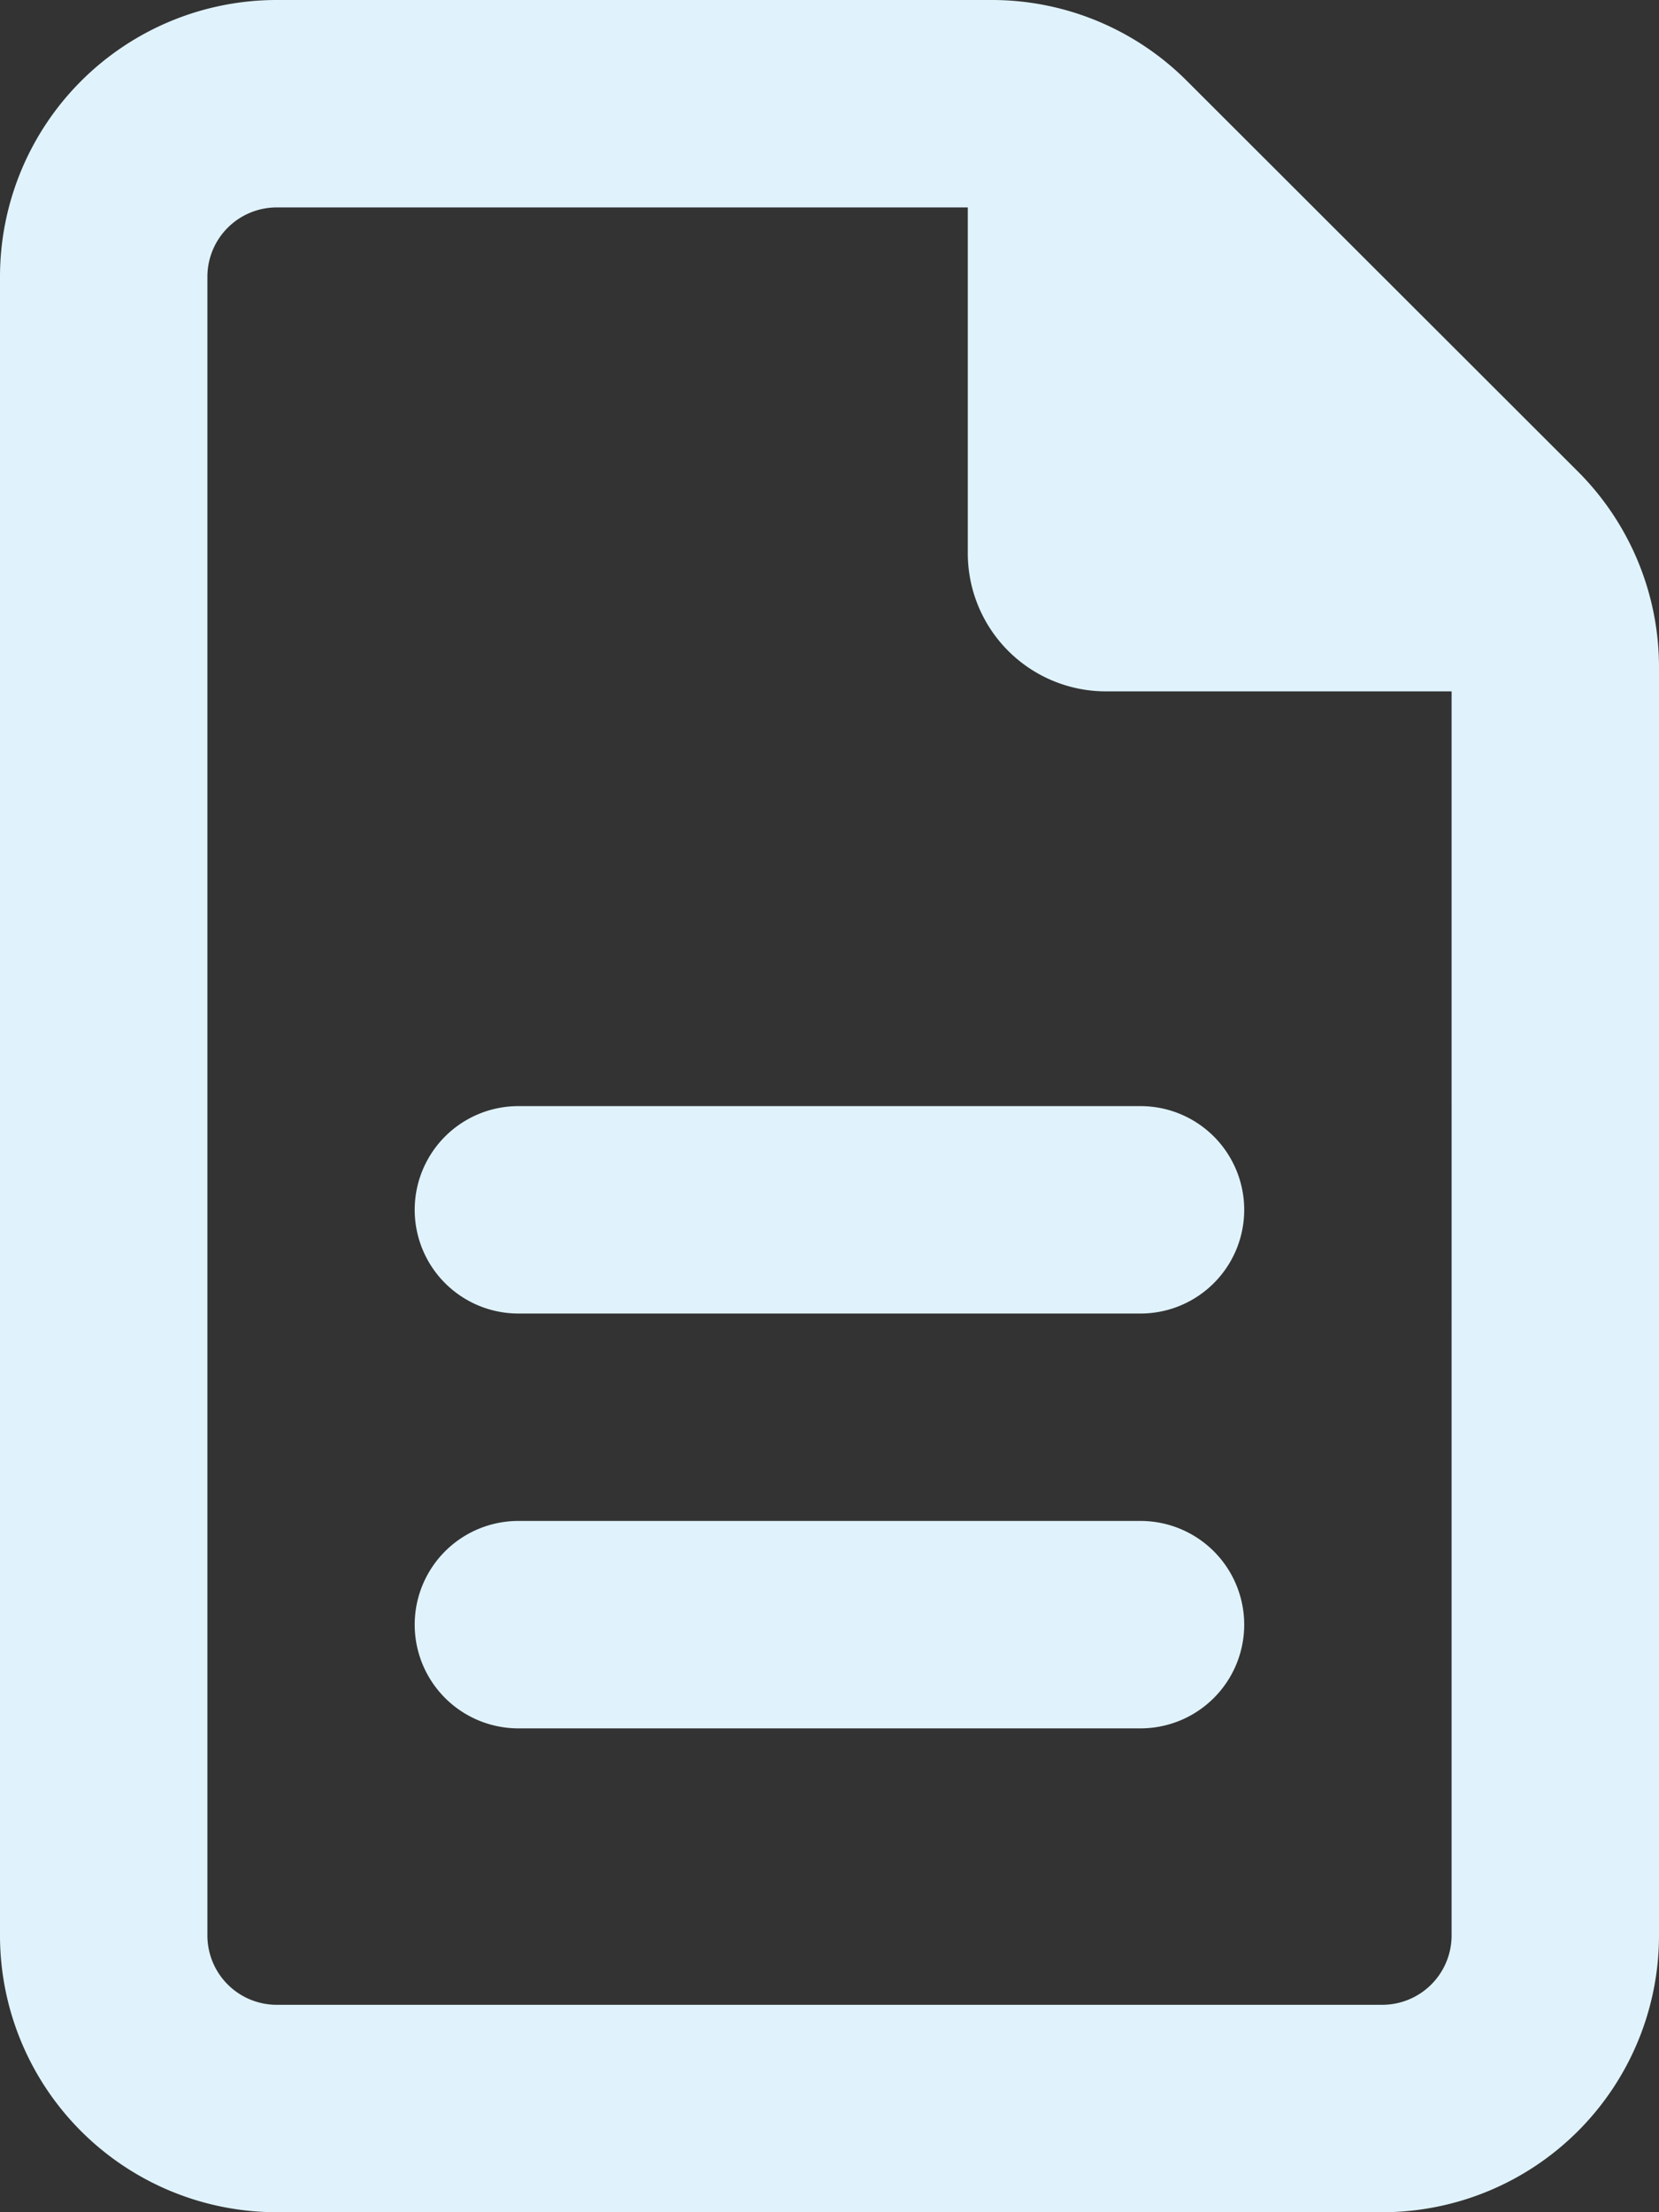
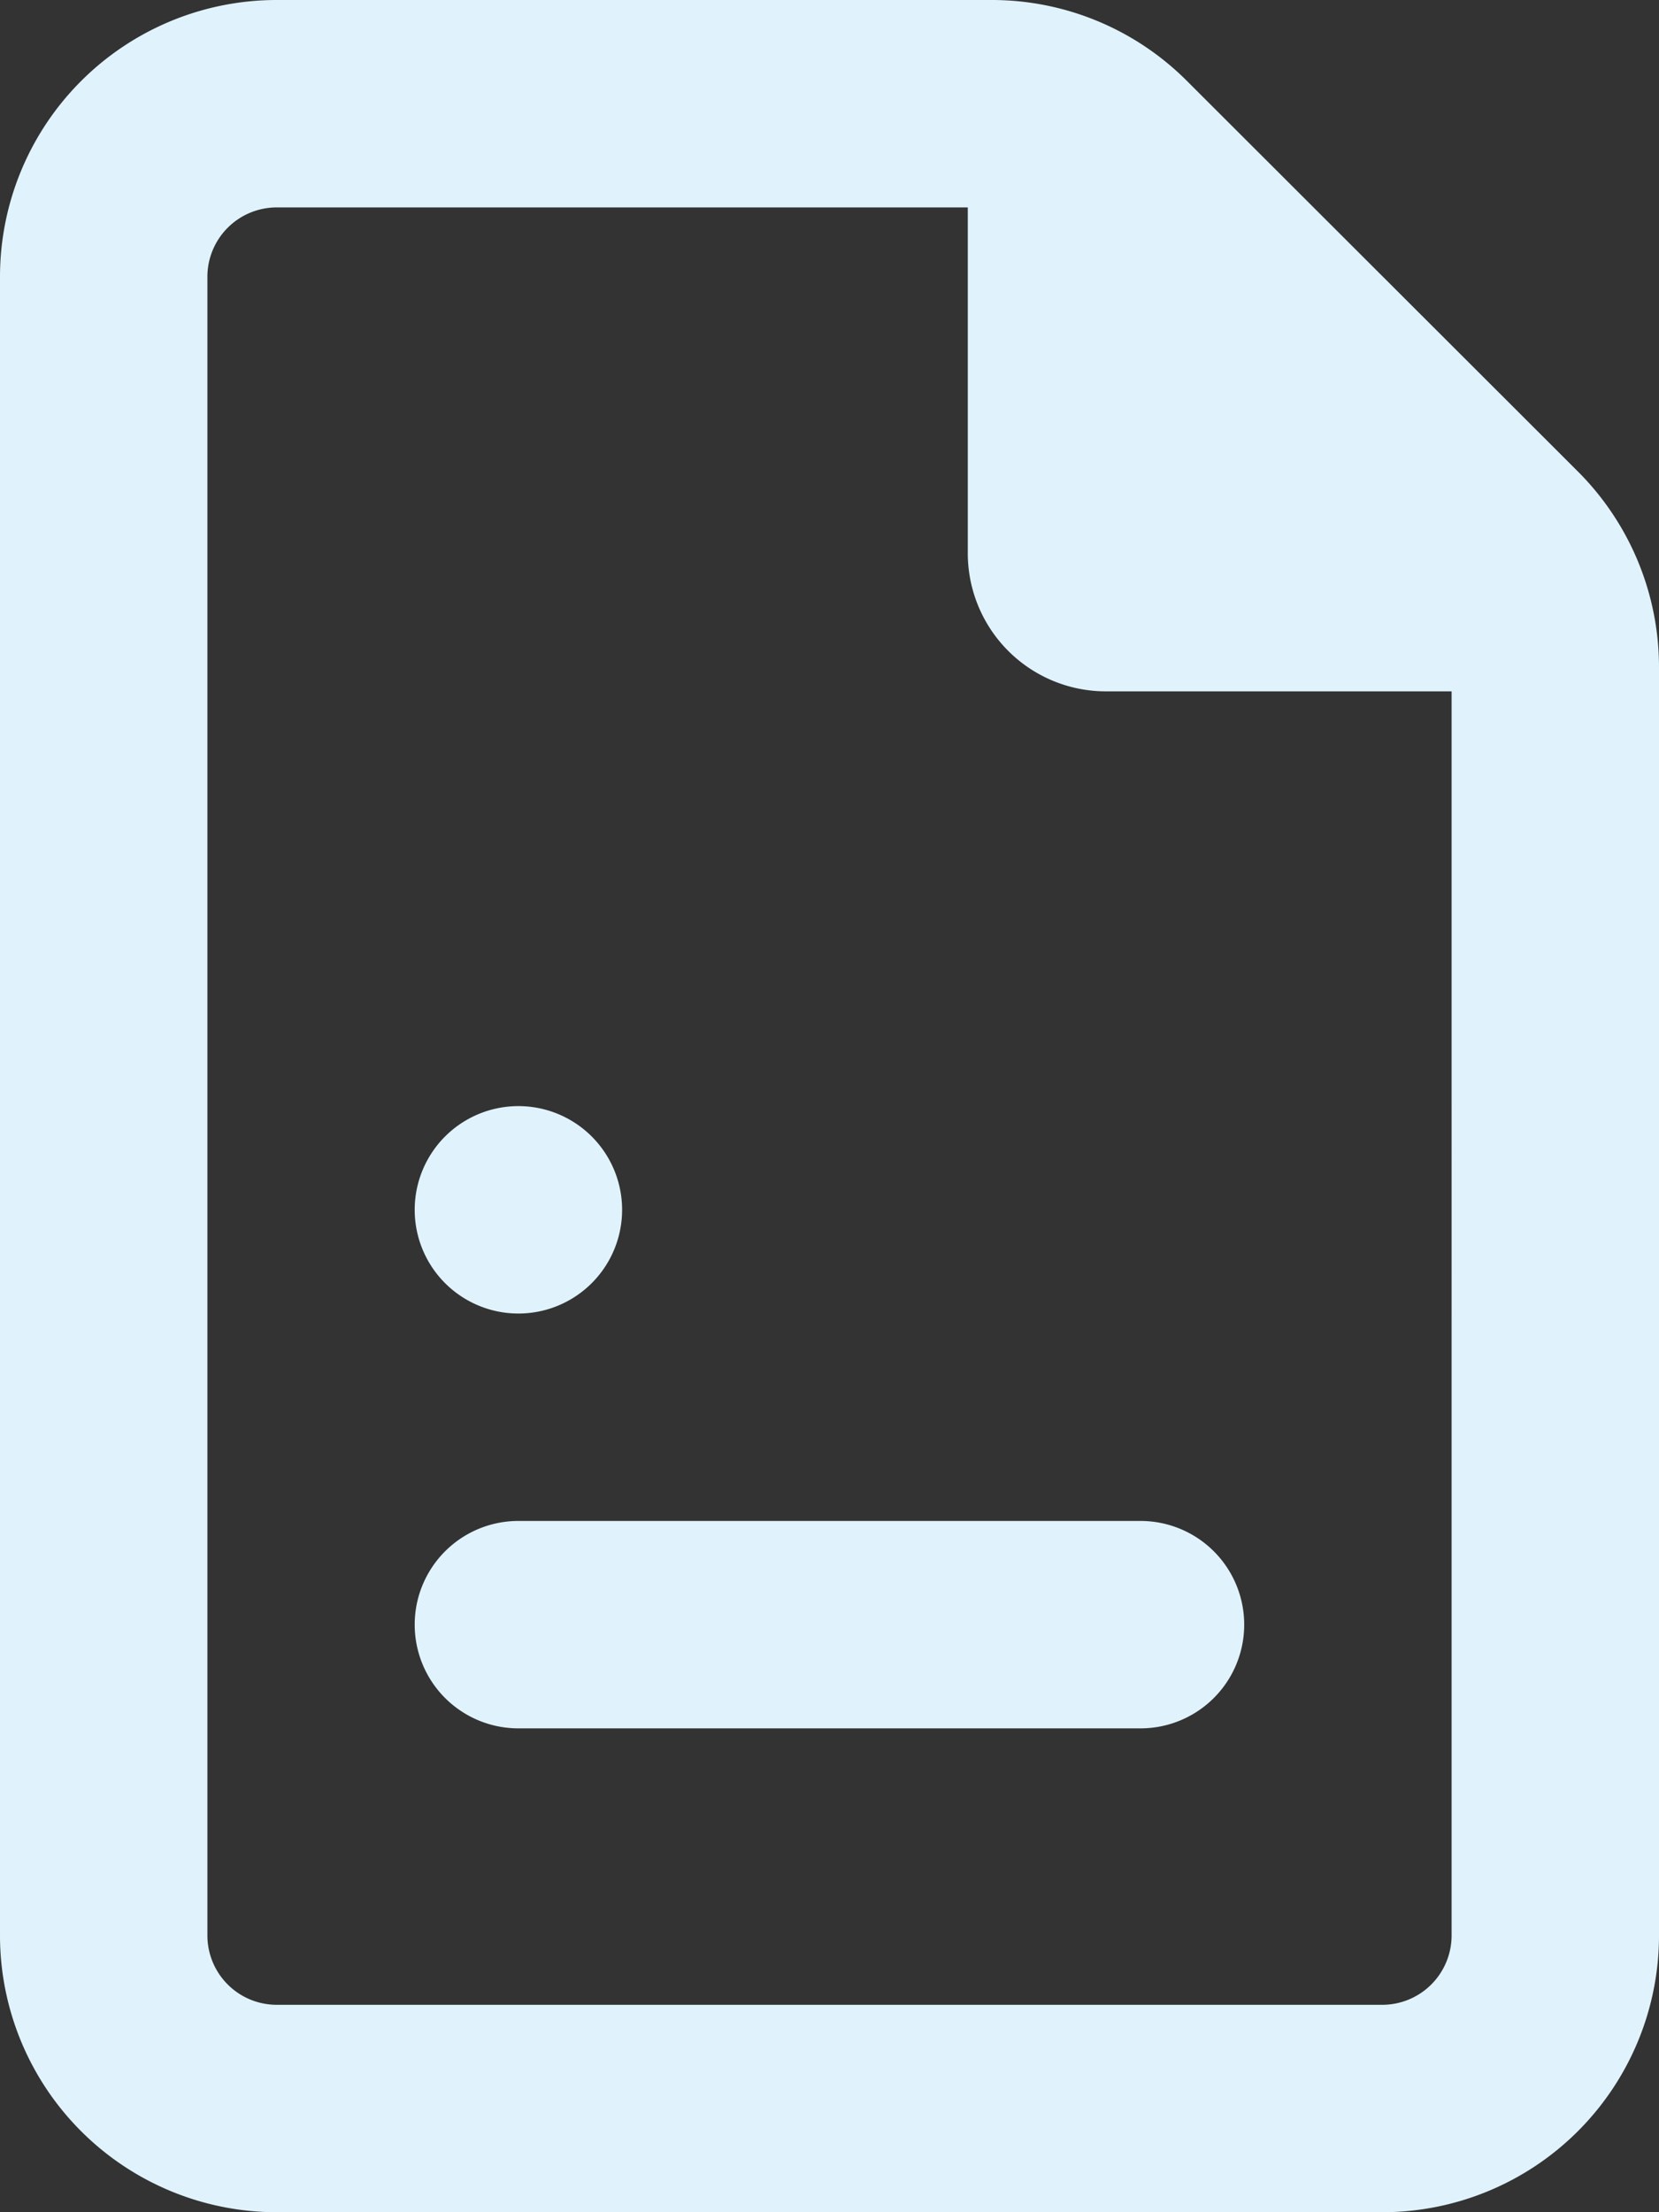
<svg xmlns="http://www.w3.org/2000/svg" width="18.75" height="25" viewBox="0 0 18.75 25">
  <rect x="0" y="0" width="18.75" height="25" fill="#333333" stroke="none" />
-   <path id="file-lines-regular" d="M3.125,22.656a.784.784,0,0,1-.781-.781V3.125a.784.784,0,0,1,.781-.781h7.813V6.25A1.561,1.561,0,0,0,12.5,7.813h3.906V21.875a.784.784,0,0,1-.781.781ZM3.125,0A3.128,3.128,0,0,0,0,3.125v18.75A3.128,3.128,0,0,0,3.125,25h12.5a3.128,3.128,0,0,0,3.125-3.125V7.544a3.126,3.126,0,0,0-.913-2.212L13.413.913A3.115,3.115,0,0,0,11.206,0ZM5.859,12.5a1.172,1.172,0,0,0,0,2.344h7.031a1.172,1.172,0,0,0,0-2.344Zm0,4.688a1.172,1.172,0,0,0,0,2.344h7.031a1.172,1.172,0,0,0,0-2.344Z" fill="#e0f3fc" />
+   <path id="file-lines-regular" d="M3.125,22.656a.784.784,0,0,1-.781-.781V3.125a.784.784,0,0,1,.781-.781h7.813V6.25A1.561,1.561,0,0,0,12.5,7.813h3.906V21.875a.784.784,0,0,1-.781.781ZM3.125,0A3.128,3.128,0,0,0,0,3.125v18.75A3.128,3.128,0,0,0,3.125,25h12.5a3.128,3.128,0,0,0,3.125-3.125V7.544a3.126,3.126,0,0,0-.913-2.212L13.413.913A3.115,3.115,0,0,0,11.206,0ZM5.859,12.5a1.172,1.172,0,0,0,0,2.344a1.172,1.172,0,0,0,0-2.344Zm0,4.688a1.172,1.172,0,0,0,0,2.344h7.031a1.172,1.172,0,0,0,0-2.344Z" fill="#e0f3fc" />
</svg>